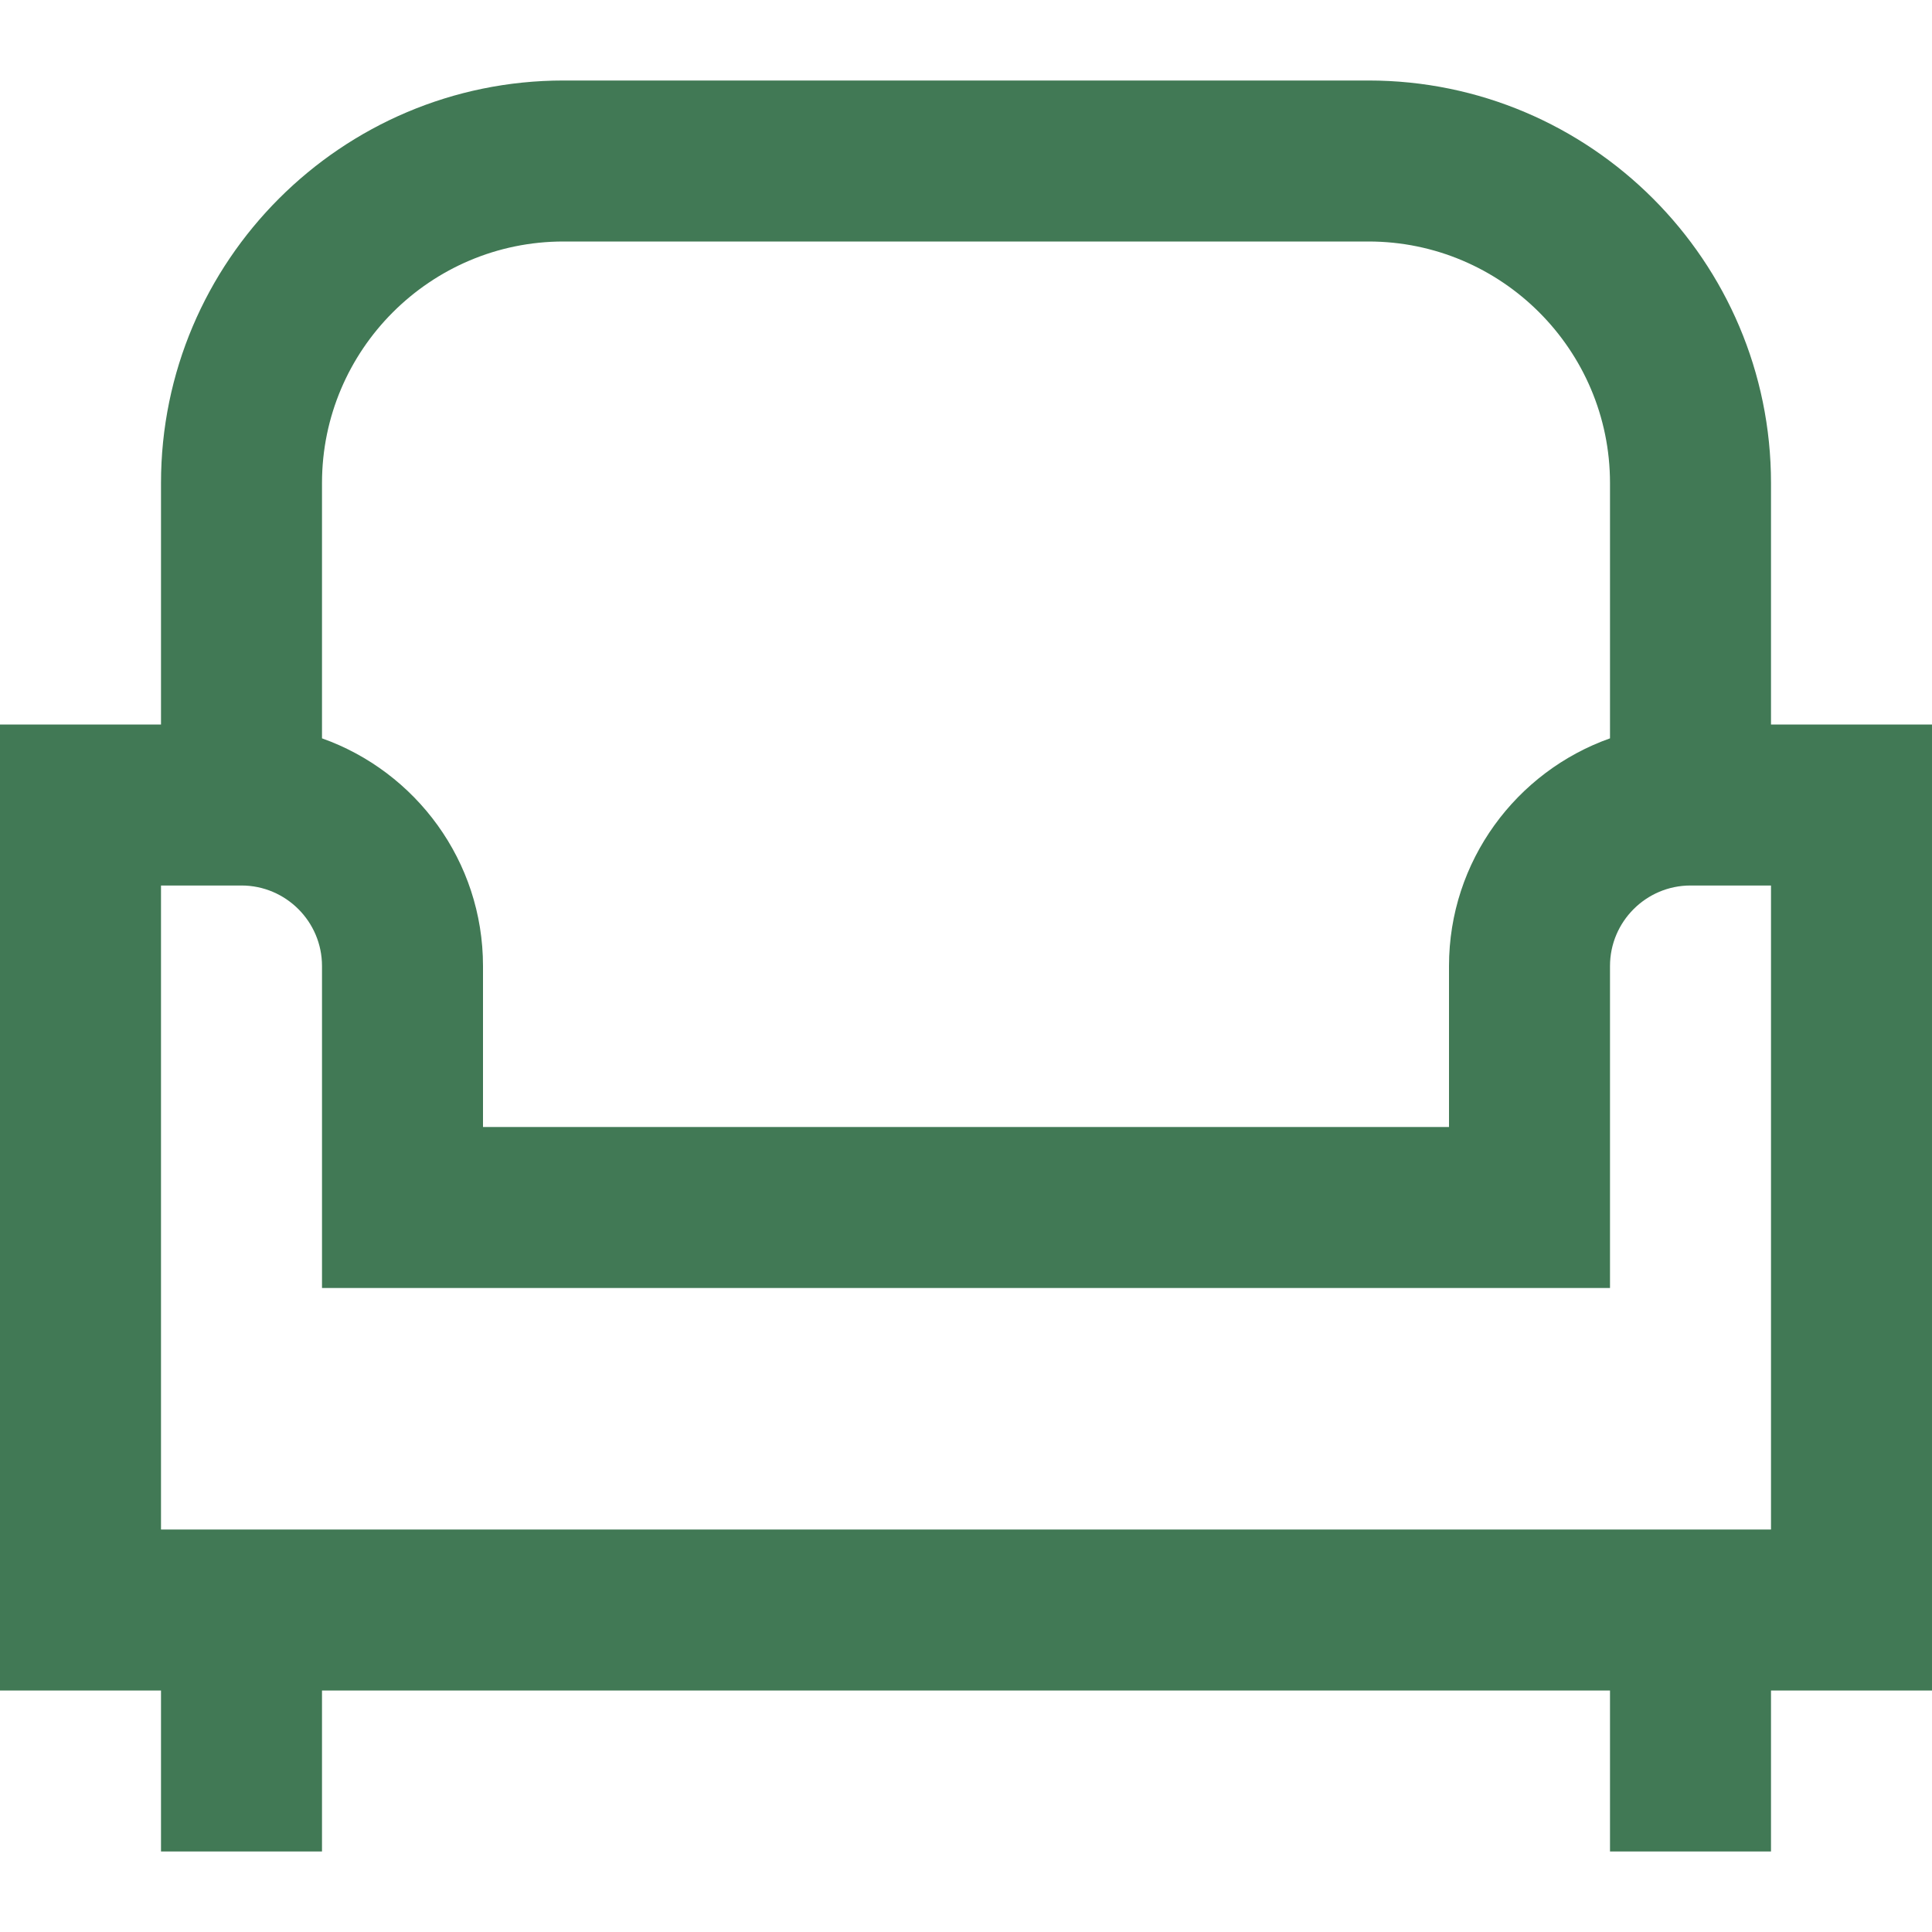
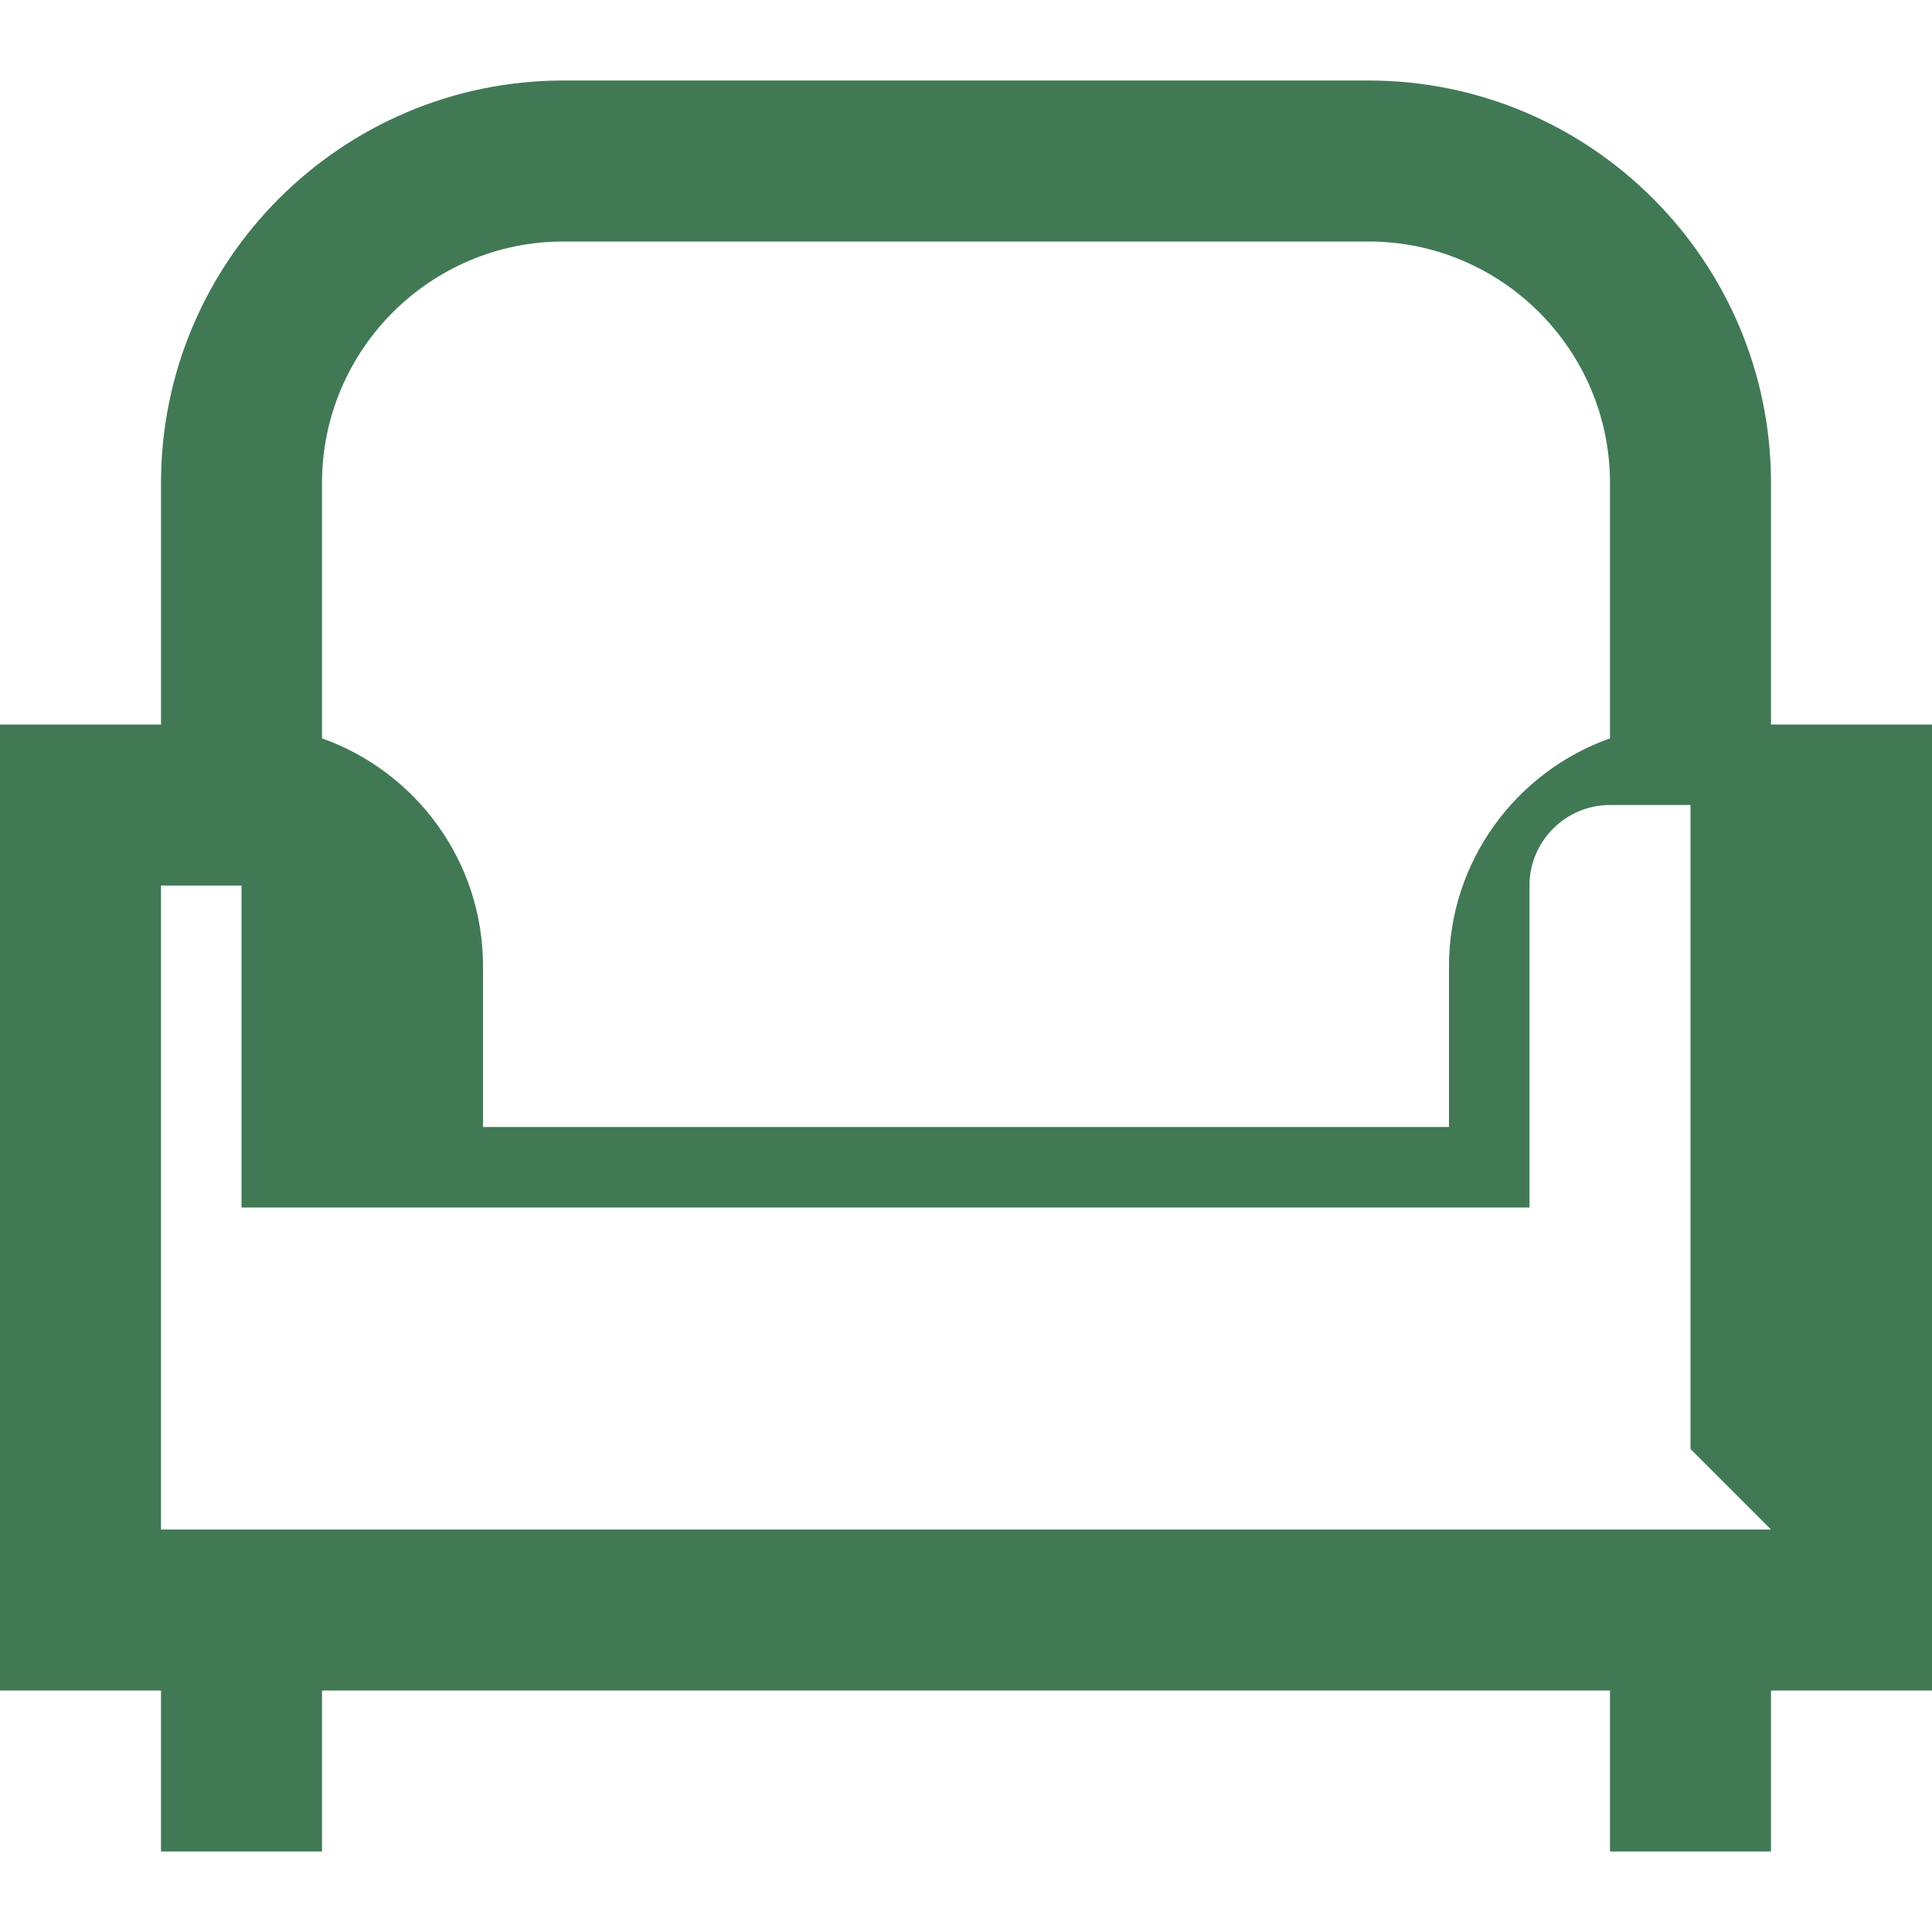
<svg xmlns="http://www.w3.org/2000/svg" id="Layer_1" data-name="Layer 1" viewBox="0 0 24 24">
-   <path d="m24,9h-2v-3c0-2.757-2.243-5-5-5H7c-2.757,0-5,2.243-5,5v3H0v12h2v2h2v-2h16v2h2v-2h2v-12ZM7,3h10c1.654,0,3,1.346,3,3v3.172c-1.164.413-2,1.524-2,2.828v2H6v-2c0-1.304-.836-2.415-2-2.828v-3.172c0-1.654,1.346-3,3-3Zm15,16H2v-8h1c.551,0,1,.449,1,1v4h16v-4c0-.551.449-1,1-1h1v8Z" fill="#417955" />
+   <path d="m24,9h-2v-3c0-2.757-2.243-5-5-5H7c-2.757,0-5,2.243-5,5v3H0v12h2v2h2v-2h16v2h2v-2h2v-12ZM7,3h10c1.654,0,3,1.346,3,3v3.172c-1.164.413-2,1.524-2,2.828v2H6v-2c0-1.304-.836-2.415-2-2.828v-3.172c0-1.654,1.346-3,3-3Zm15,16H2v-8h1v4h16v-4c0-.551.449-1,1-1h1v8Z" fill="#417955" />
</svg>